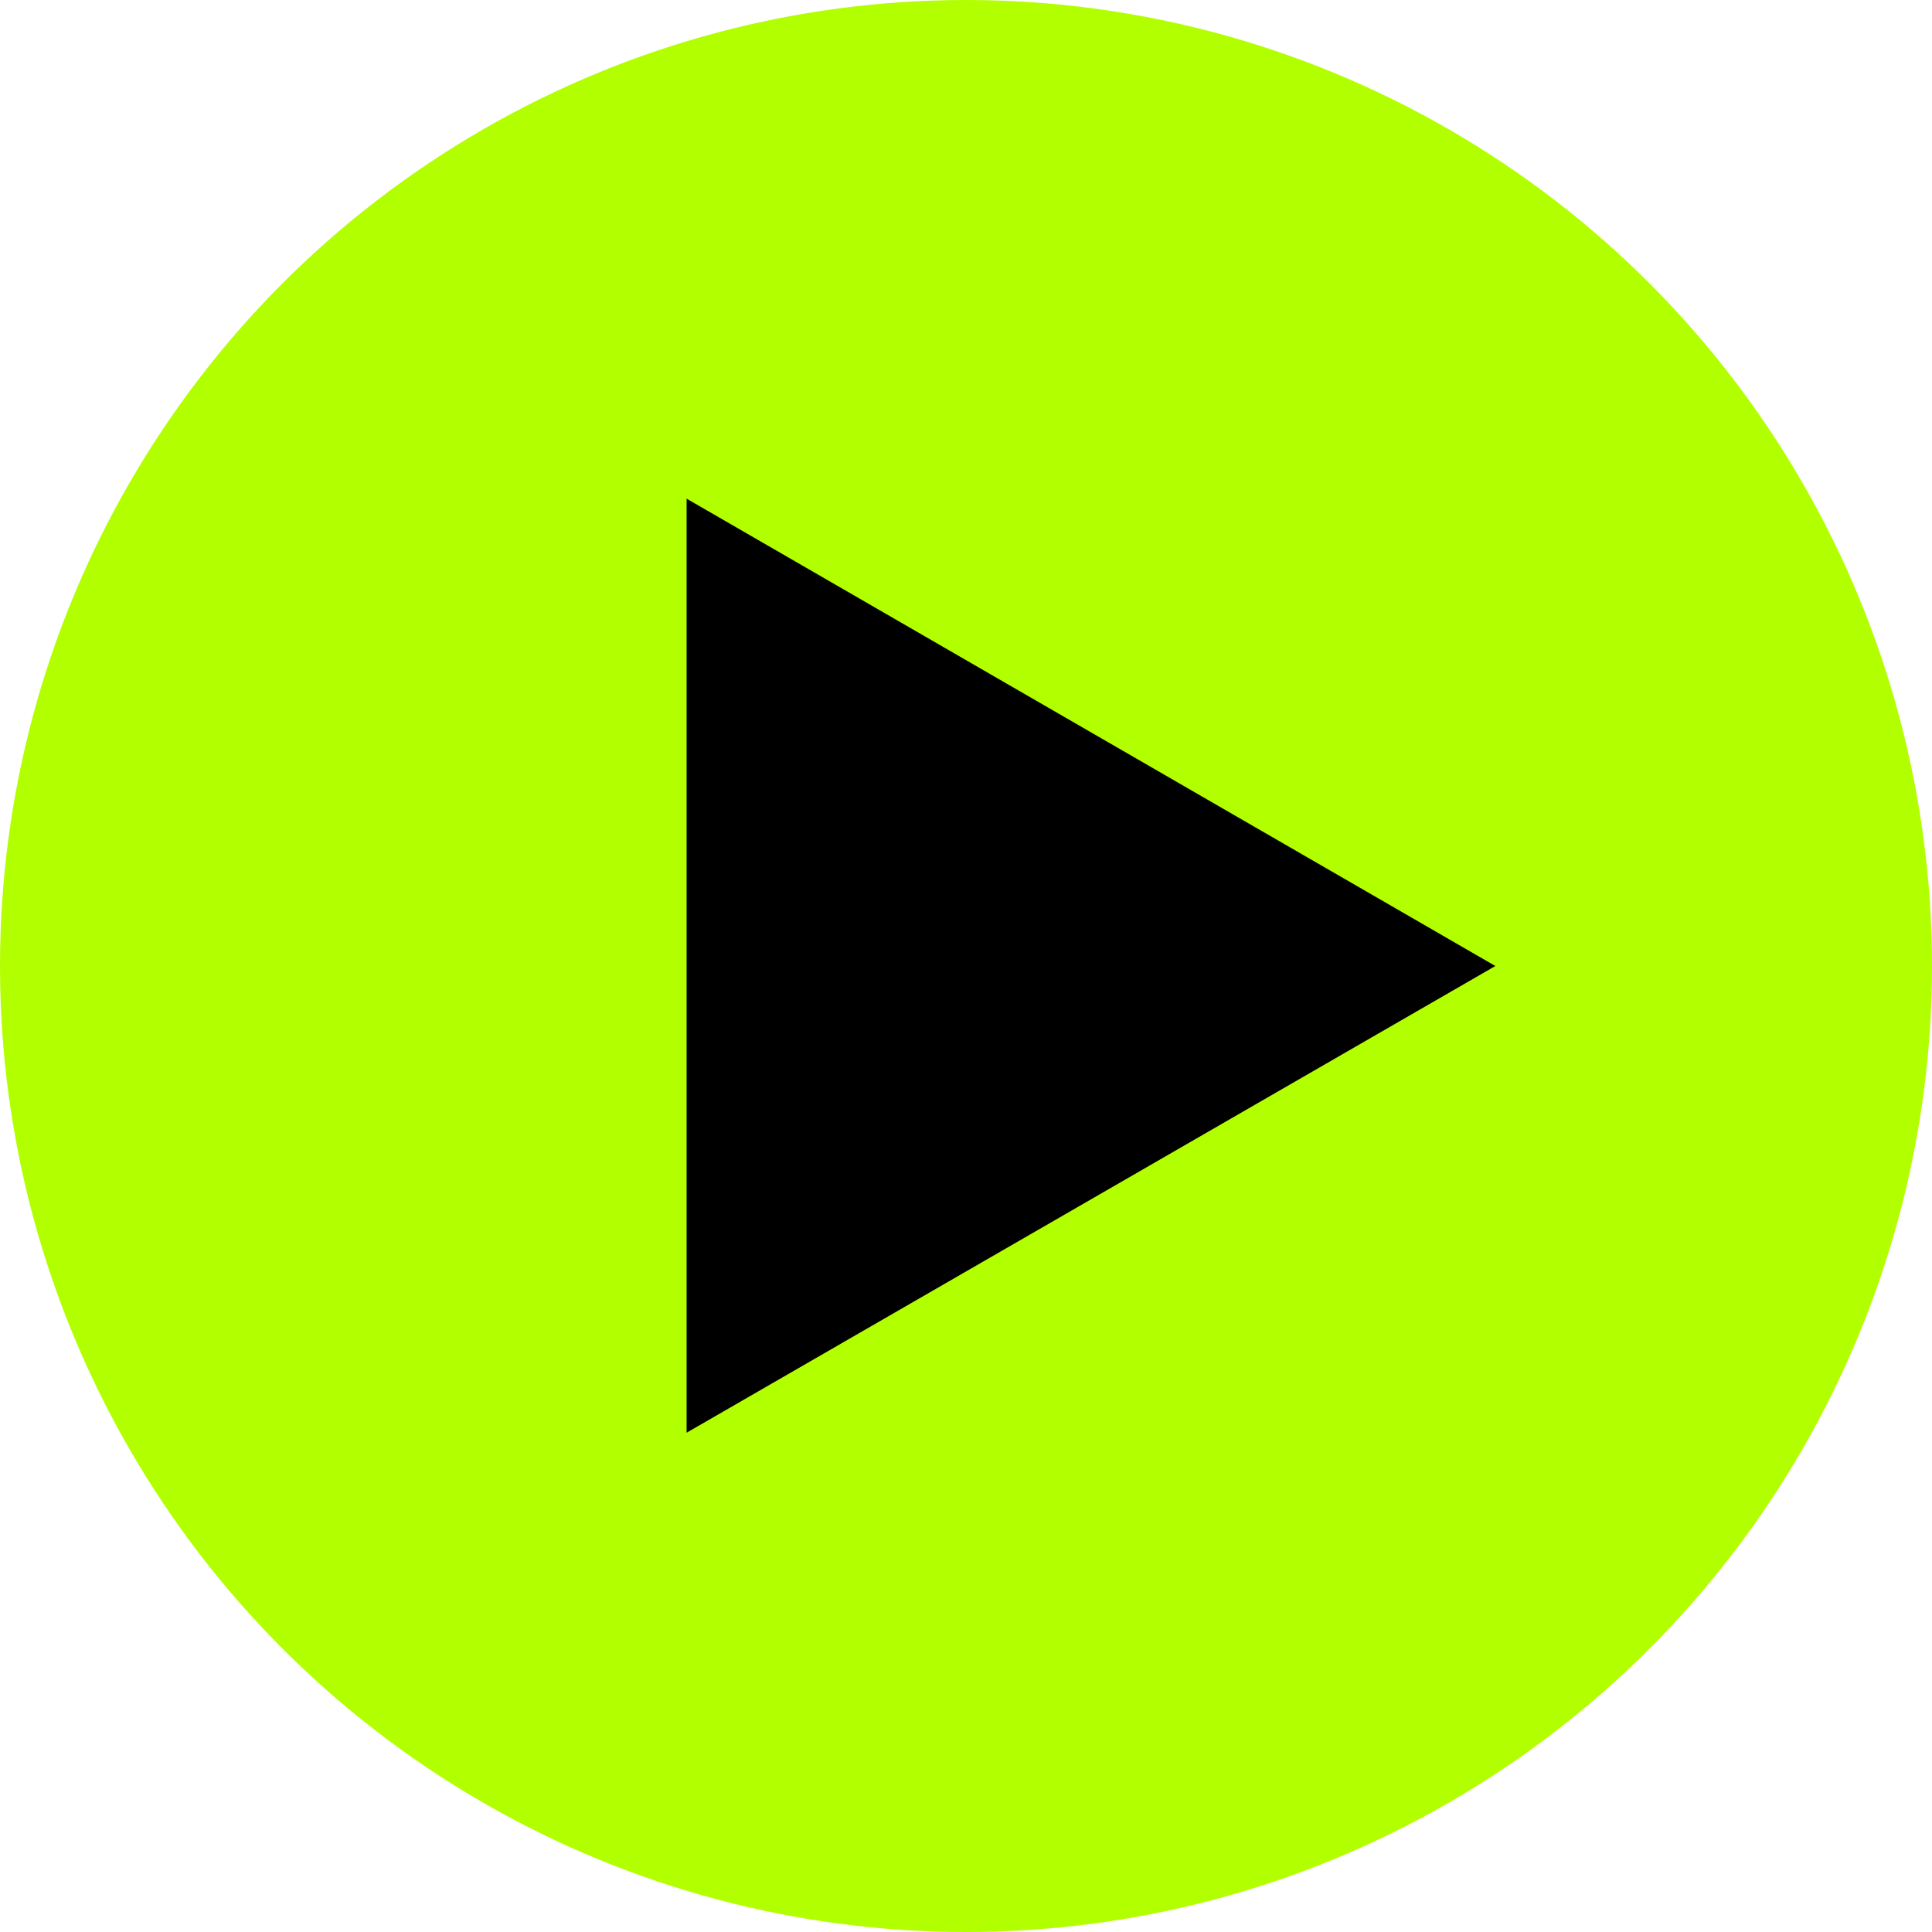
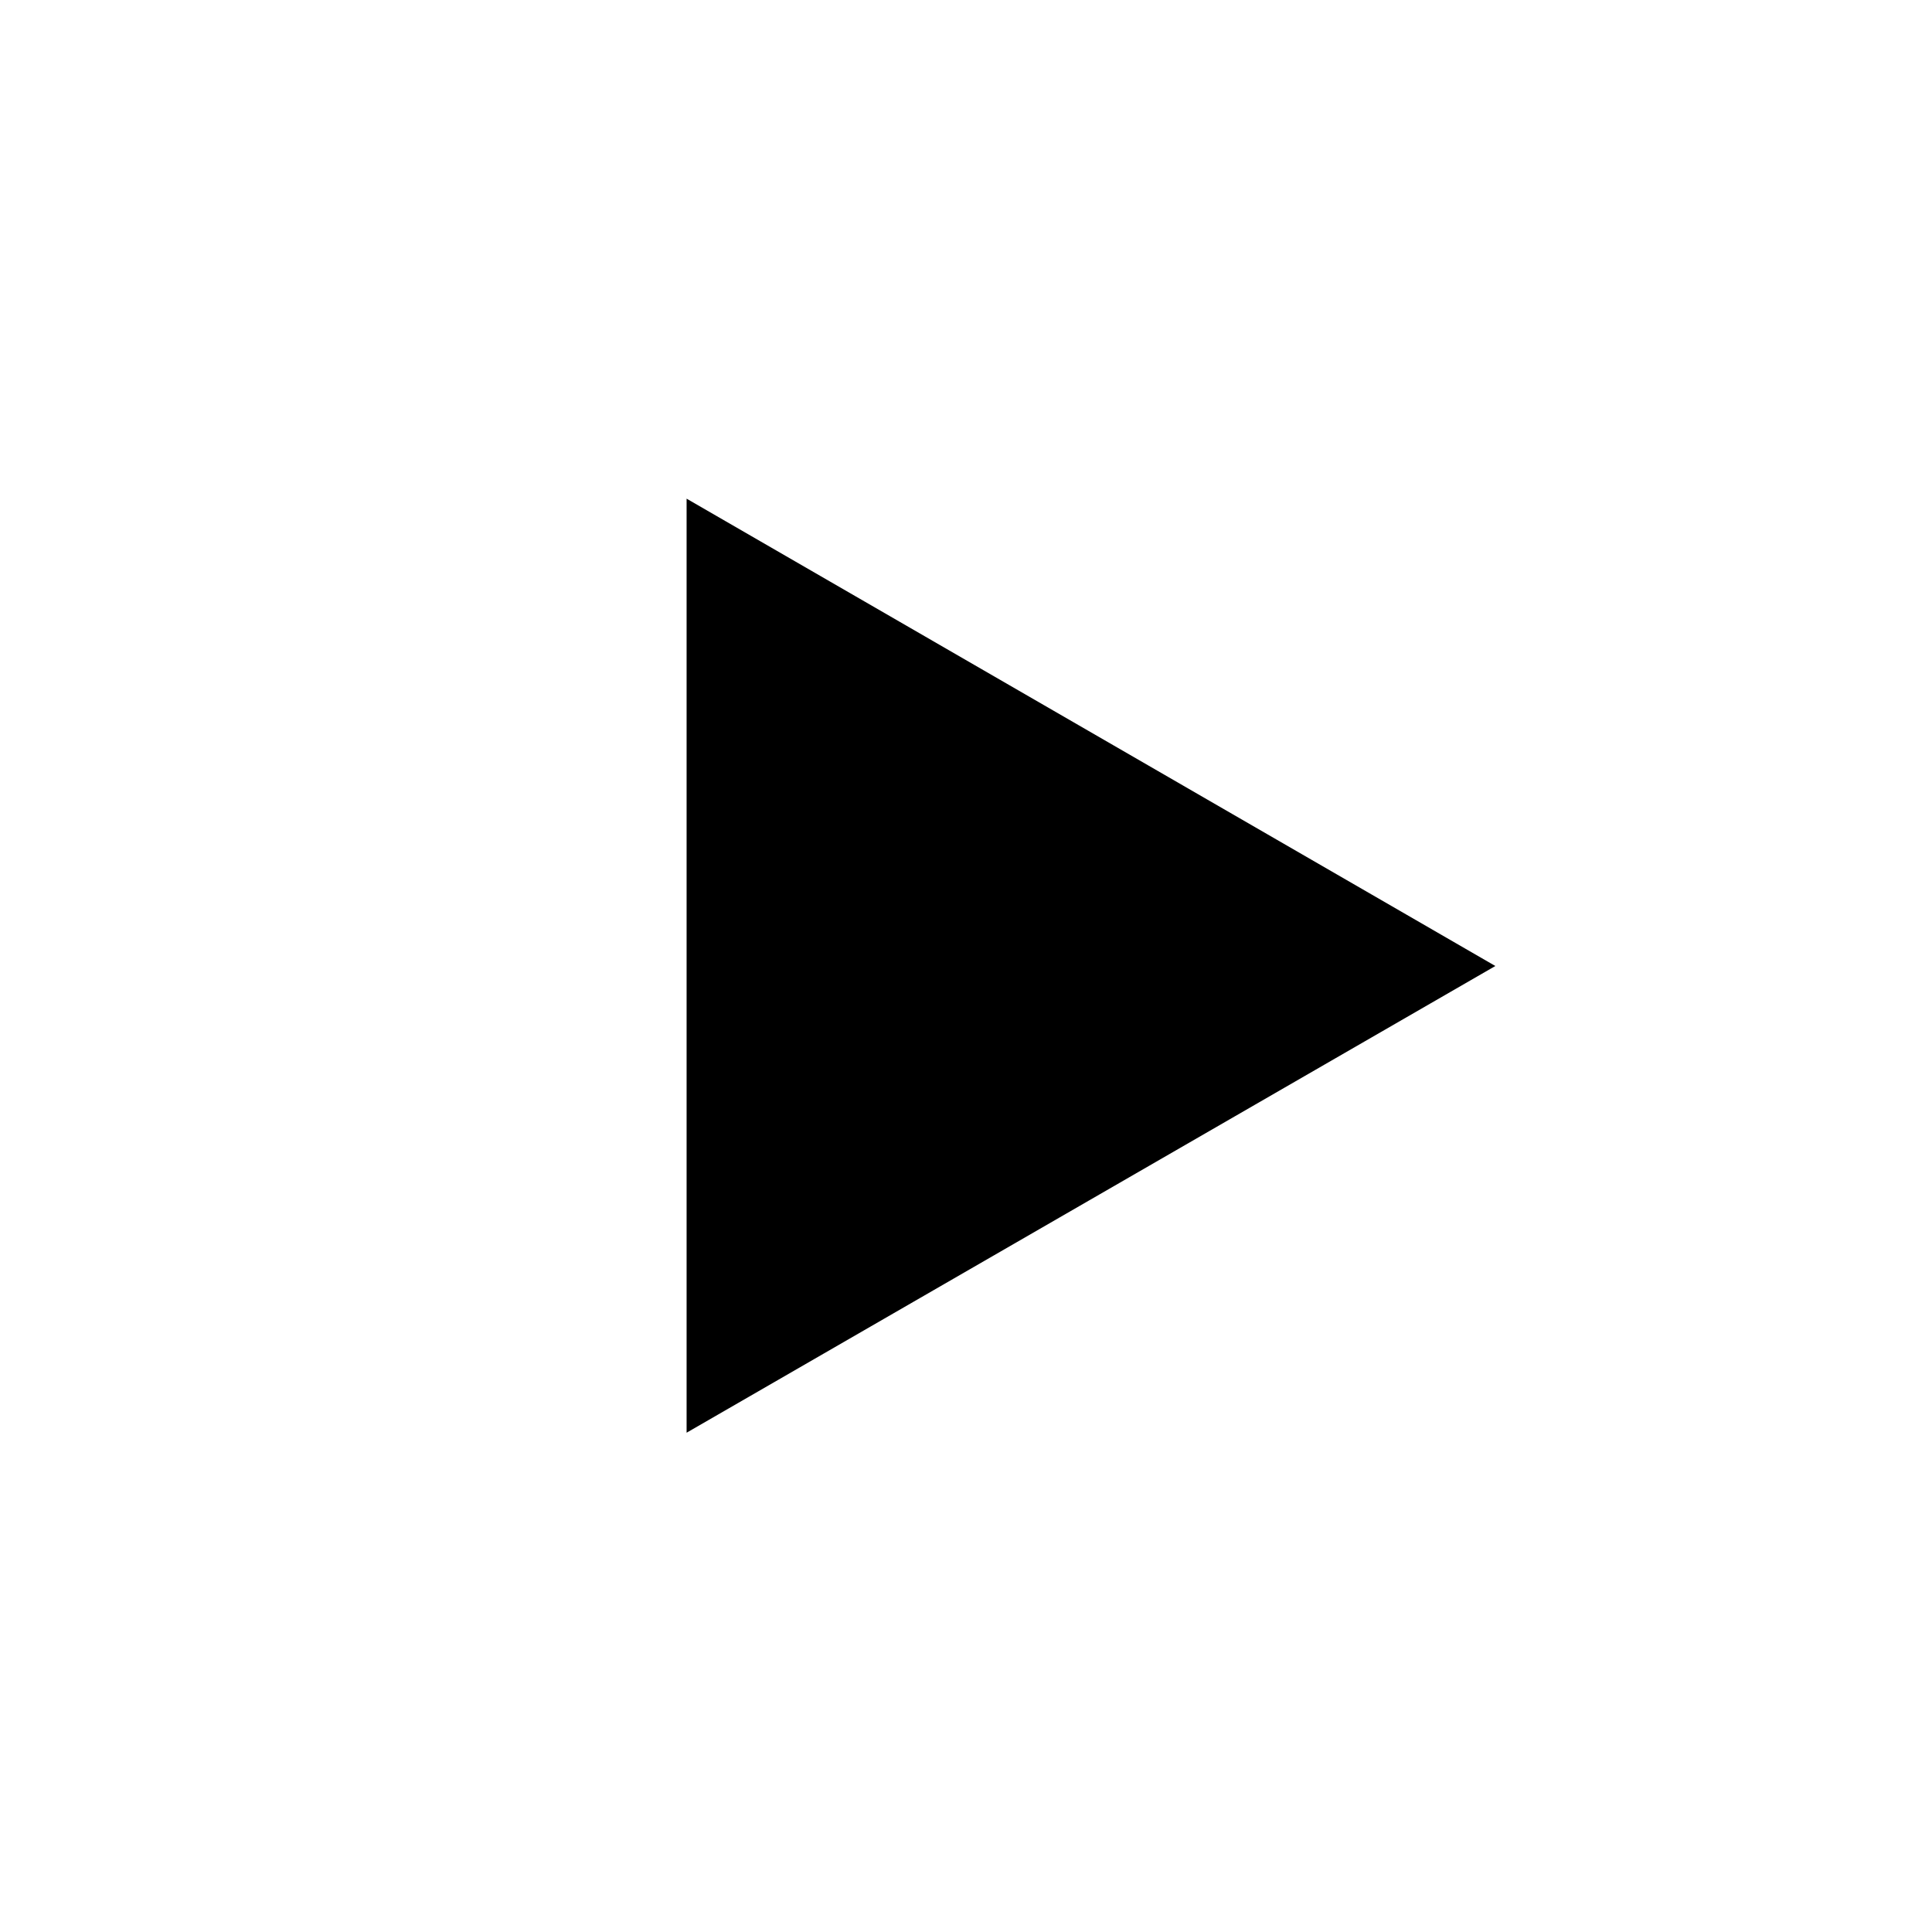
<svg xmlns="http://www.w3.org/2000/svg" id="uuid-f0db6f10-2e21-4f08-95a6-48f859961818" viewBox="0 0 30.84 30.84">
  <g id="uuid-b60f5dc6-b819-4d88-b182-005ba0545ff2">
-     <circle cx="15.42" cy="15.42" r="15.42" style="fill:#b2ff00;" />
    <polygon points="23.87 15.42 10.96 7.96 10.96 22.87 23.87 15.42" />
  </g>
</svg>